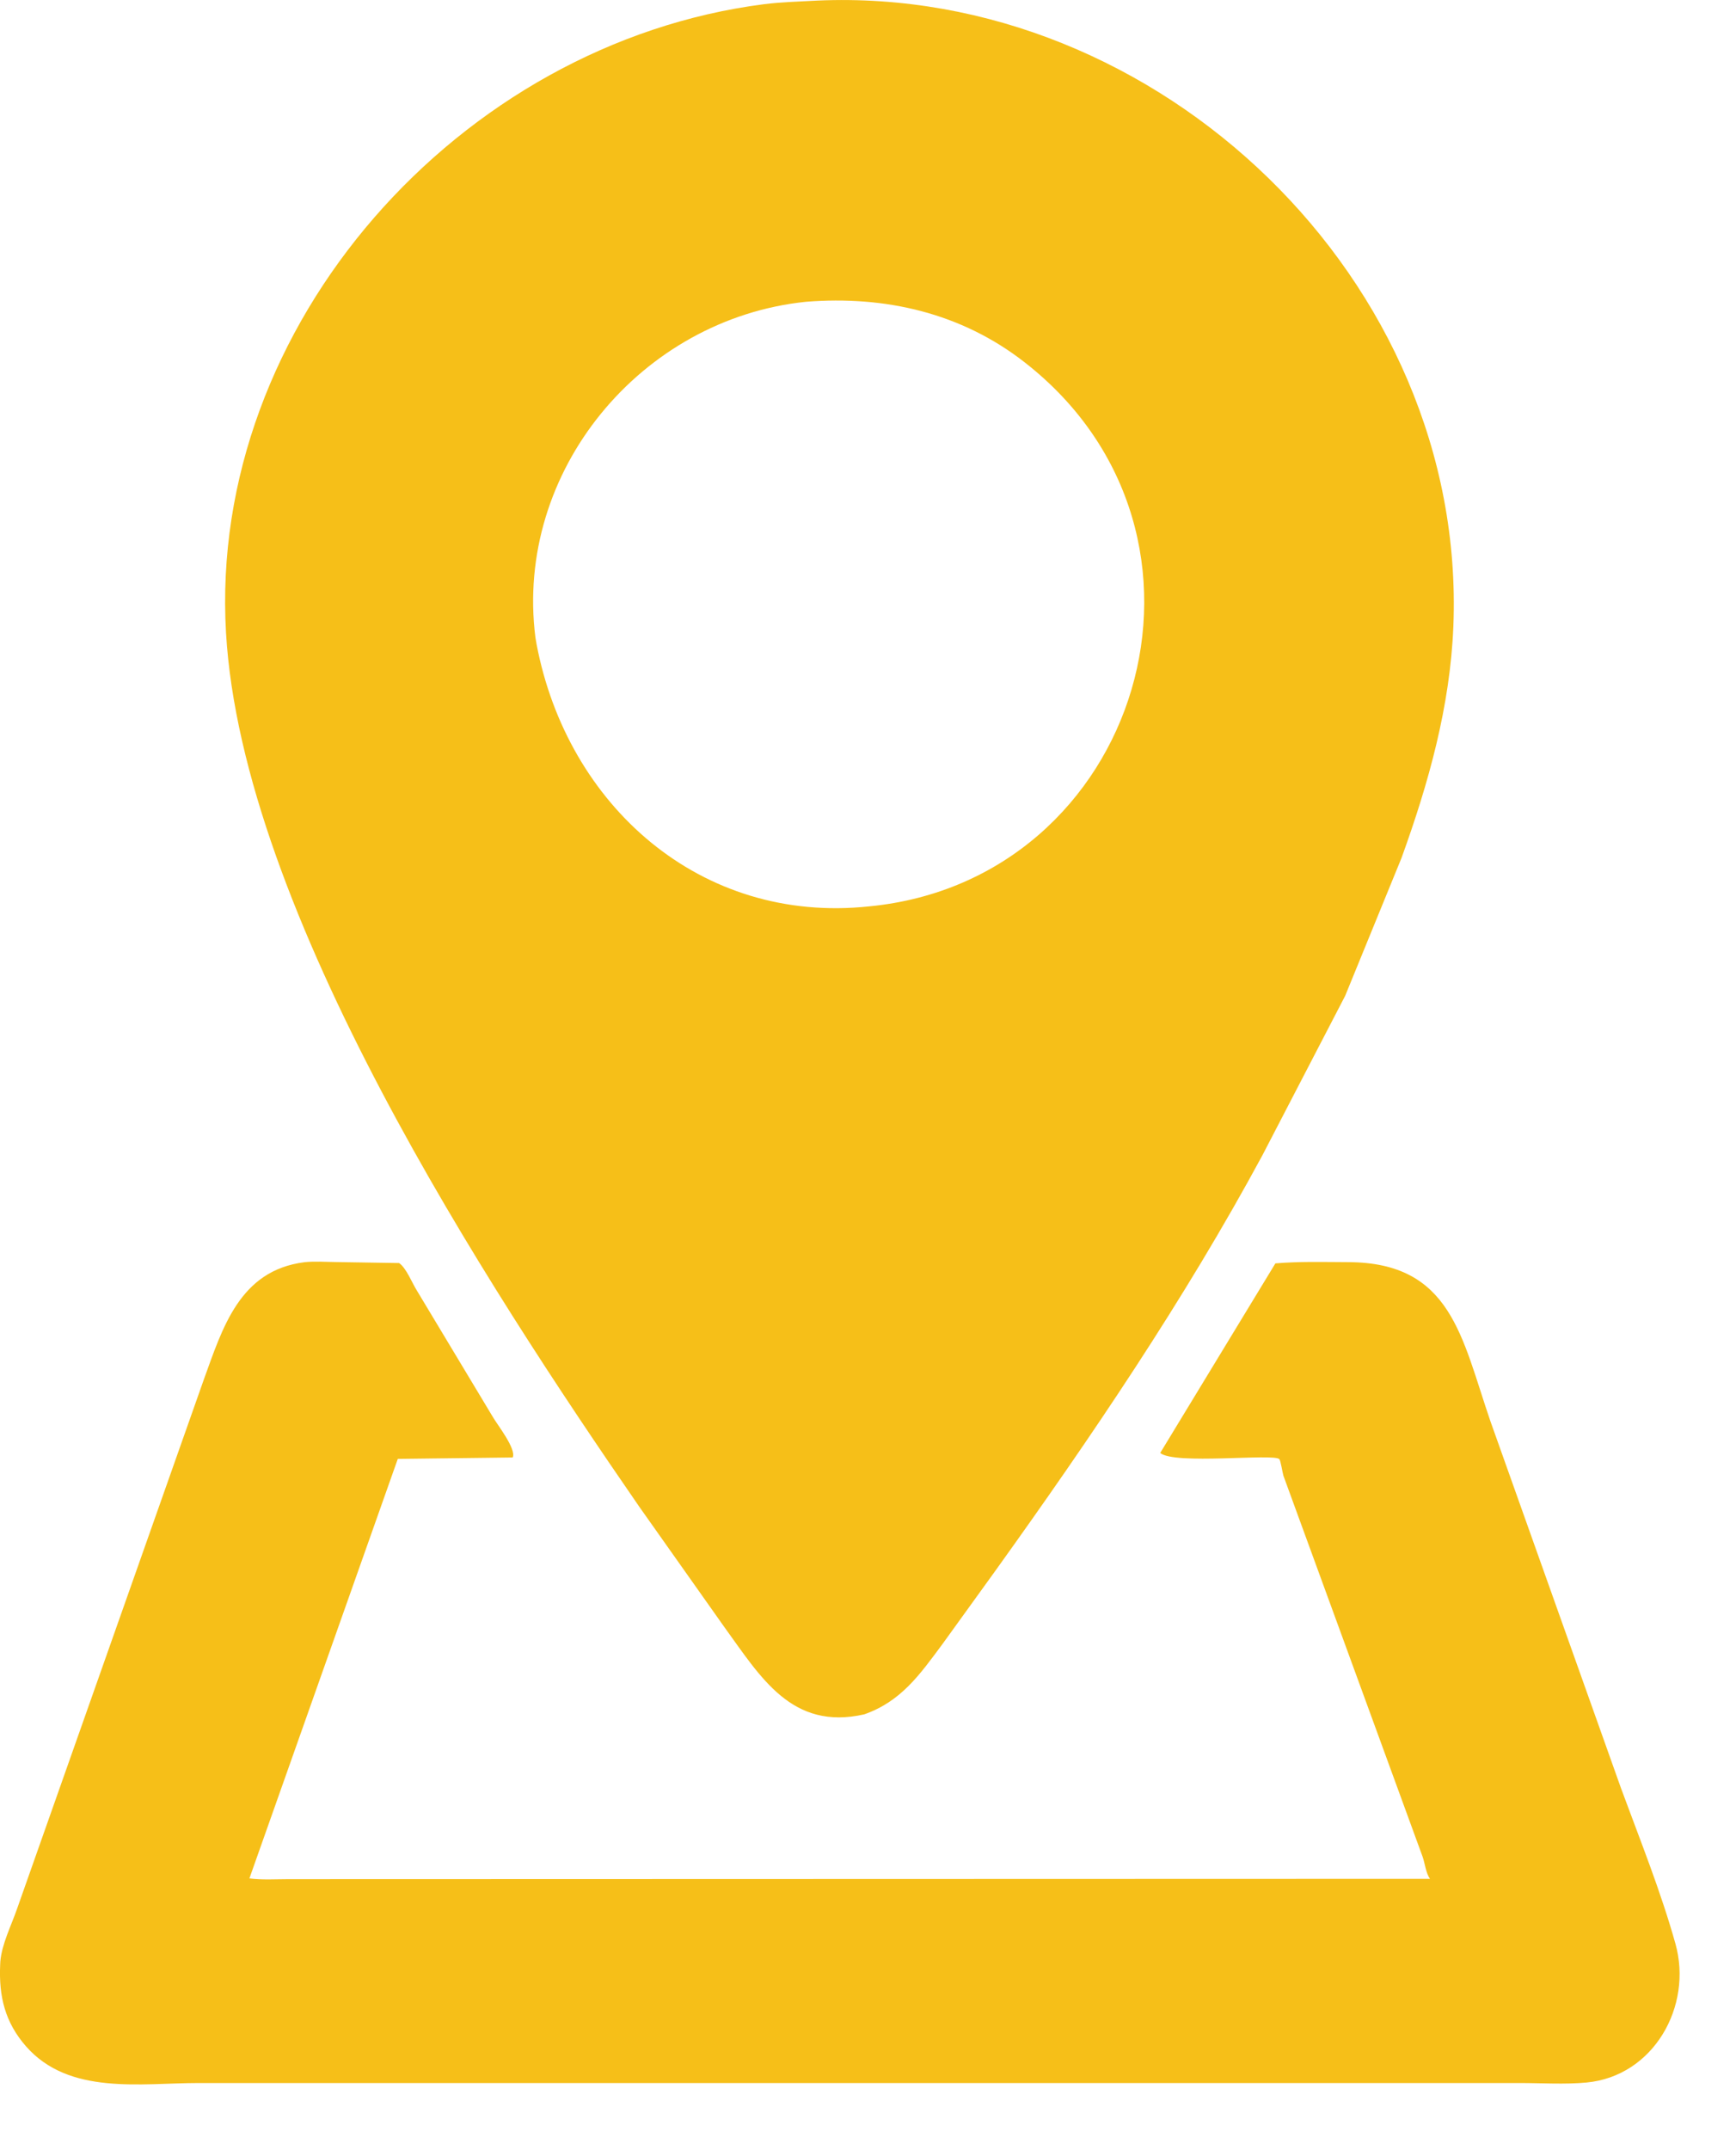
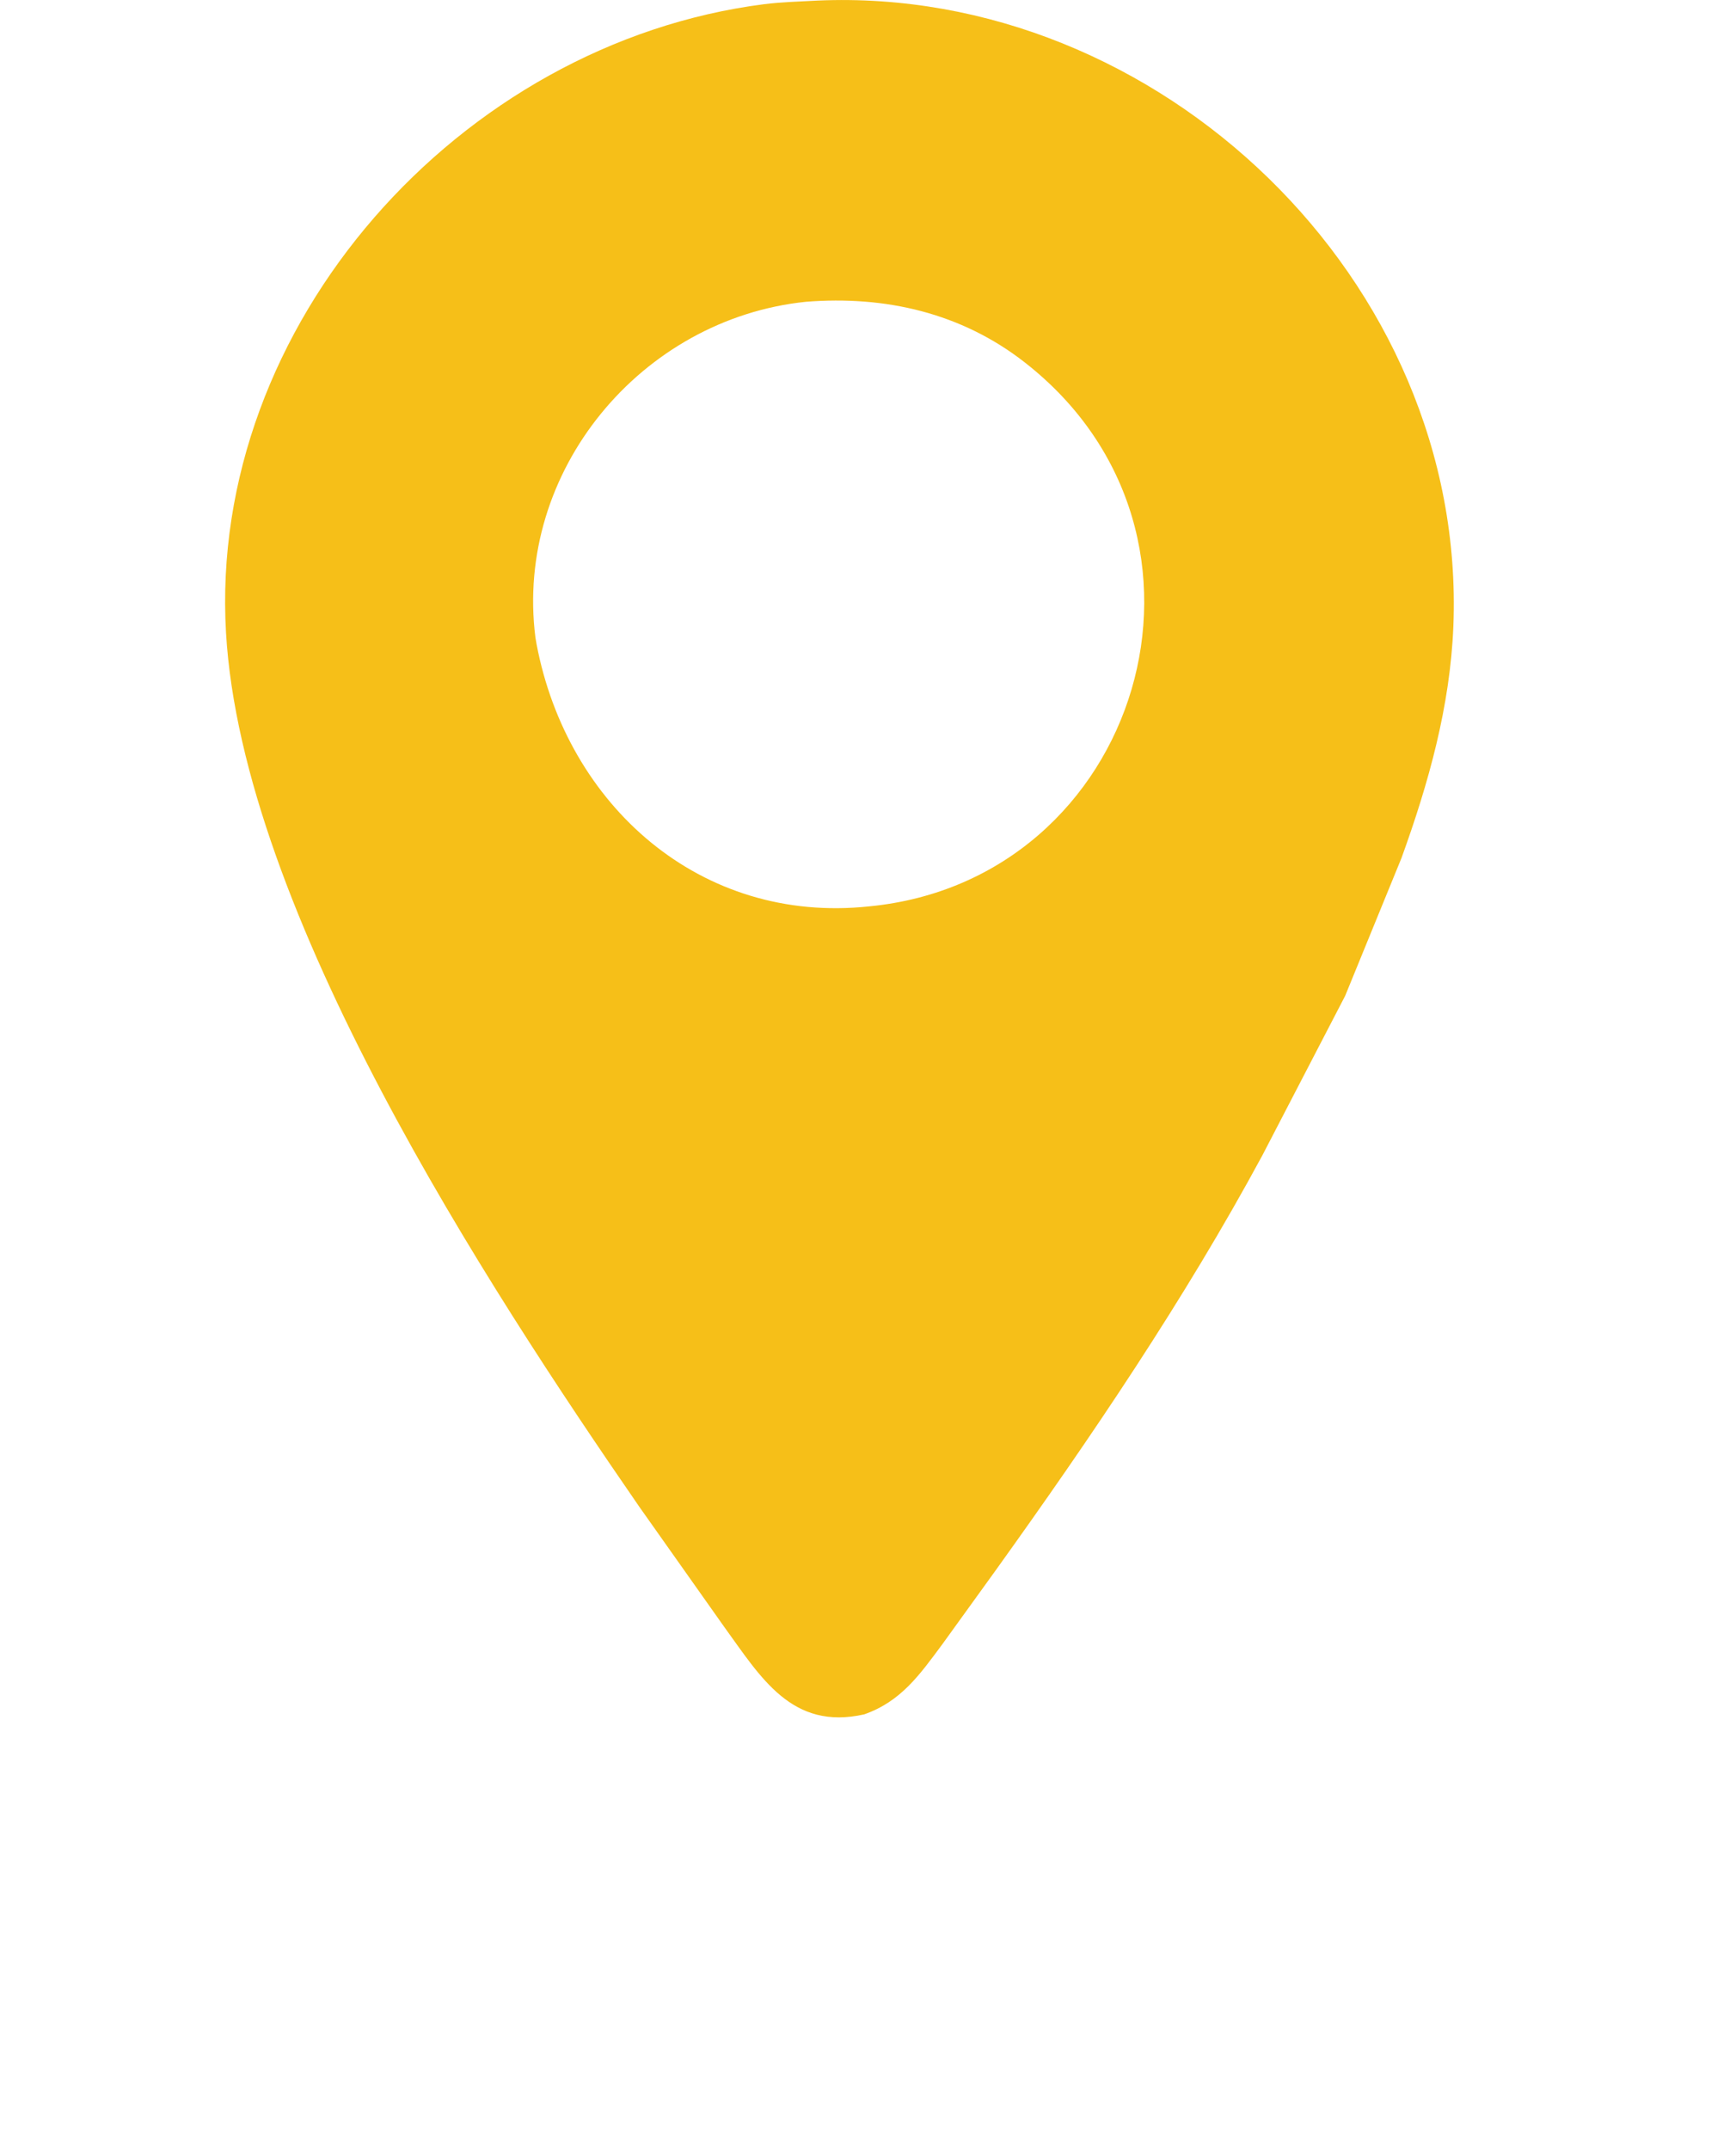
<svg xmlns="http://www.w3.org/2000/svg" width="21" height="26" viewBox="0 0 21 26" fill="none">
-   <path d="M3.681 15.263C3.807 15.249 3.946 15.26 4.073 15.261L4.828 15.273C4.916 15.334 4.984 15.513 5.045 15.609L5.963 17.136C6.015 17.227 6.249 17.522 6.202 17.624L4.812 17.641L3.017 22.714C3.17 22.734 3.337 22.723 3.492 22.723L17.298 22.719C17.248 22.649 17.238 22.535 17.209 22.452L15.525 17.844C15.515 17.812 15.491 17.659 15.476 17.644C15.409 17.573 14.201 17.715 14.035 17.569L15.428 15.277C15.719 15.252 16.015 15.261 16.307 15.262C17.558 15.265 17.68 16.17 18.029 17.185L19.611 21.629C19.839 22.247 20.089 22.867 20.267 23.502C20.48 24.258 20.004 25.105 19.193 25.182C18.929 25.207 18.646 25.188 18.38 25.188L2.406 25.188C1.701 25.188 0.838 25.339 0.316 24.746C0.06 24.454 -0.015 24.141 0.002 23.759L0.004 23.718C0.022 23.509 0.135 23.286 0.204 23.088L2.464 16.686C2.692 16.059 2.897 15.363 3.681 15.263Z" fill="#F6BF18" />
  <path d="M9.887 0.007C14.01 -0.175 17.748 3.388 17.581 7.573C17.542 8.541 17.282 9.468 16.954 10.374L16.272 12.042L15.27 13.972C14.328 15.715 13.2 17.378 12.045 18.988L11.398 19.884C11.126 20.25 10.901 20.573 10.455 20.73C9.578 20.929 9.203 20.282 8.761 19.673L7.732 18.218C5.887 15.544 2.93 11.023 2.734 7.65C2.517 3.926 5.564 0.522 9.241 0.051C9.453 0.024 9.673 0.019 9.887 0.007ZM9.75 3.649C7.755 3.855 6.221 5.699 6.477 7.71L6.491 7.791C6.861 9.737 8.471 11.178 10.513 10.96C13.791 10.645 15.074 6.472 12.396 4.382C11.629 3.783 10.708 3.573 9.75 3.649Z" fill="#F6BF18" />
</svg>